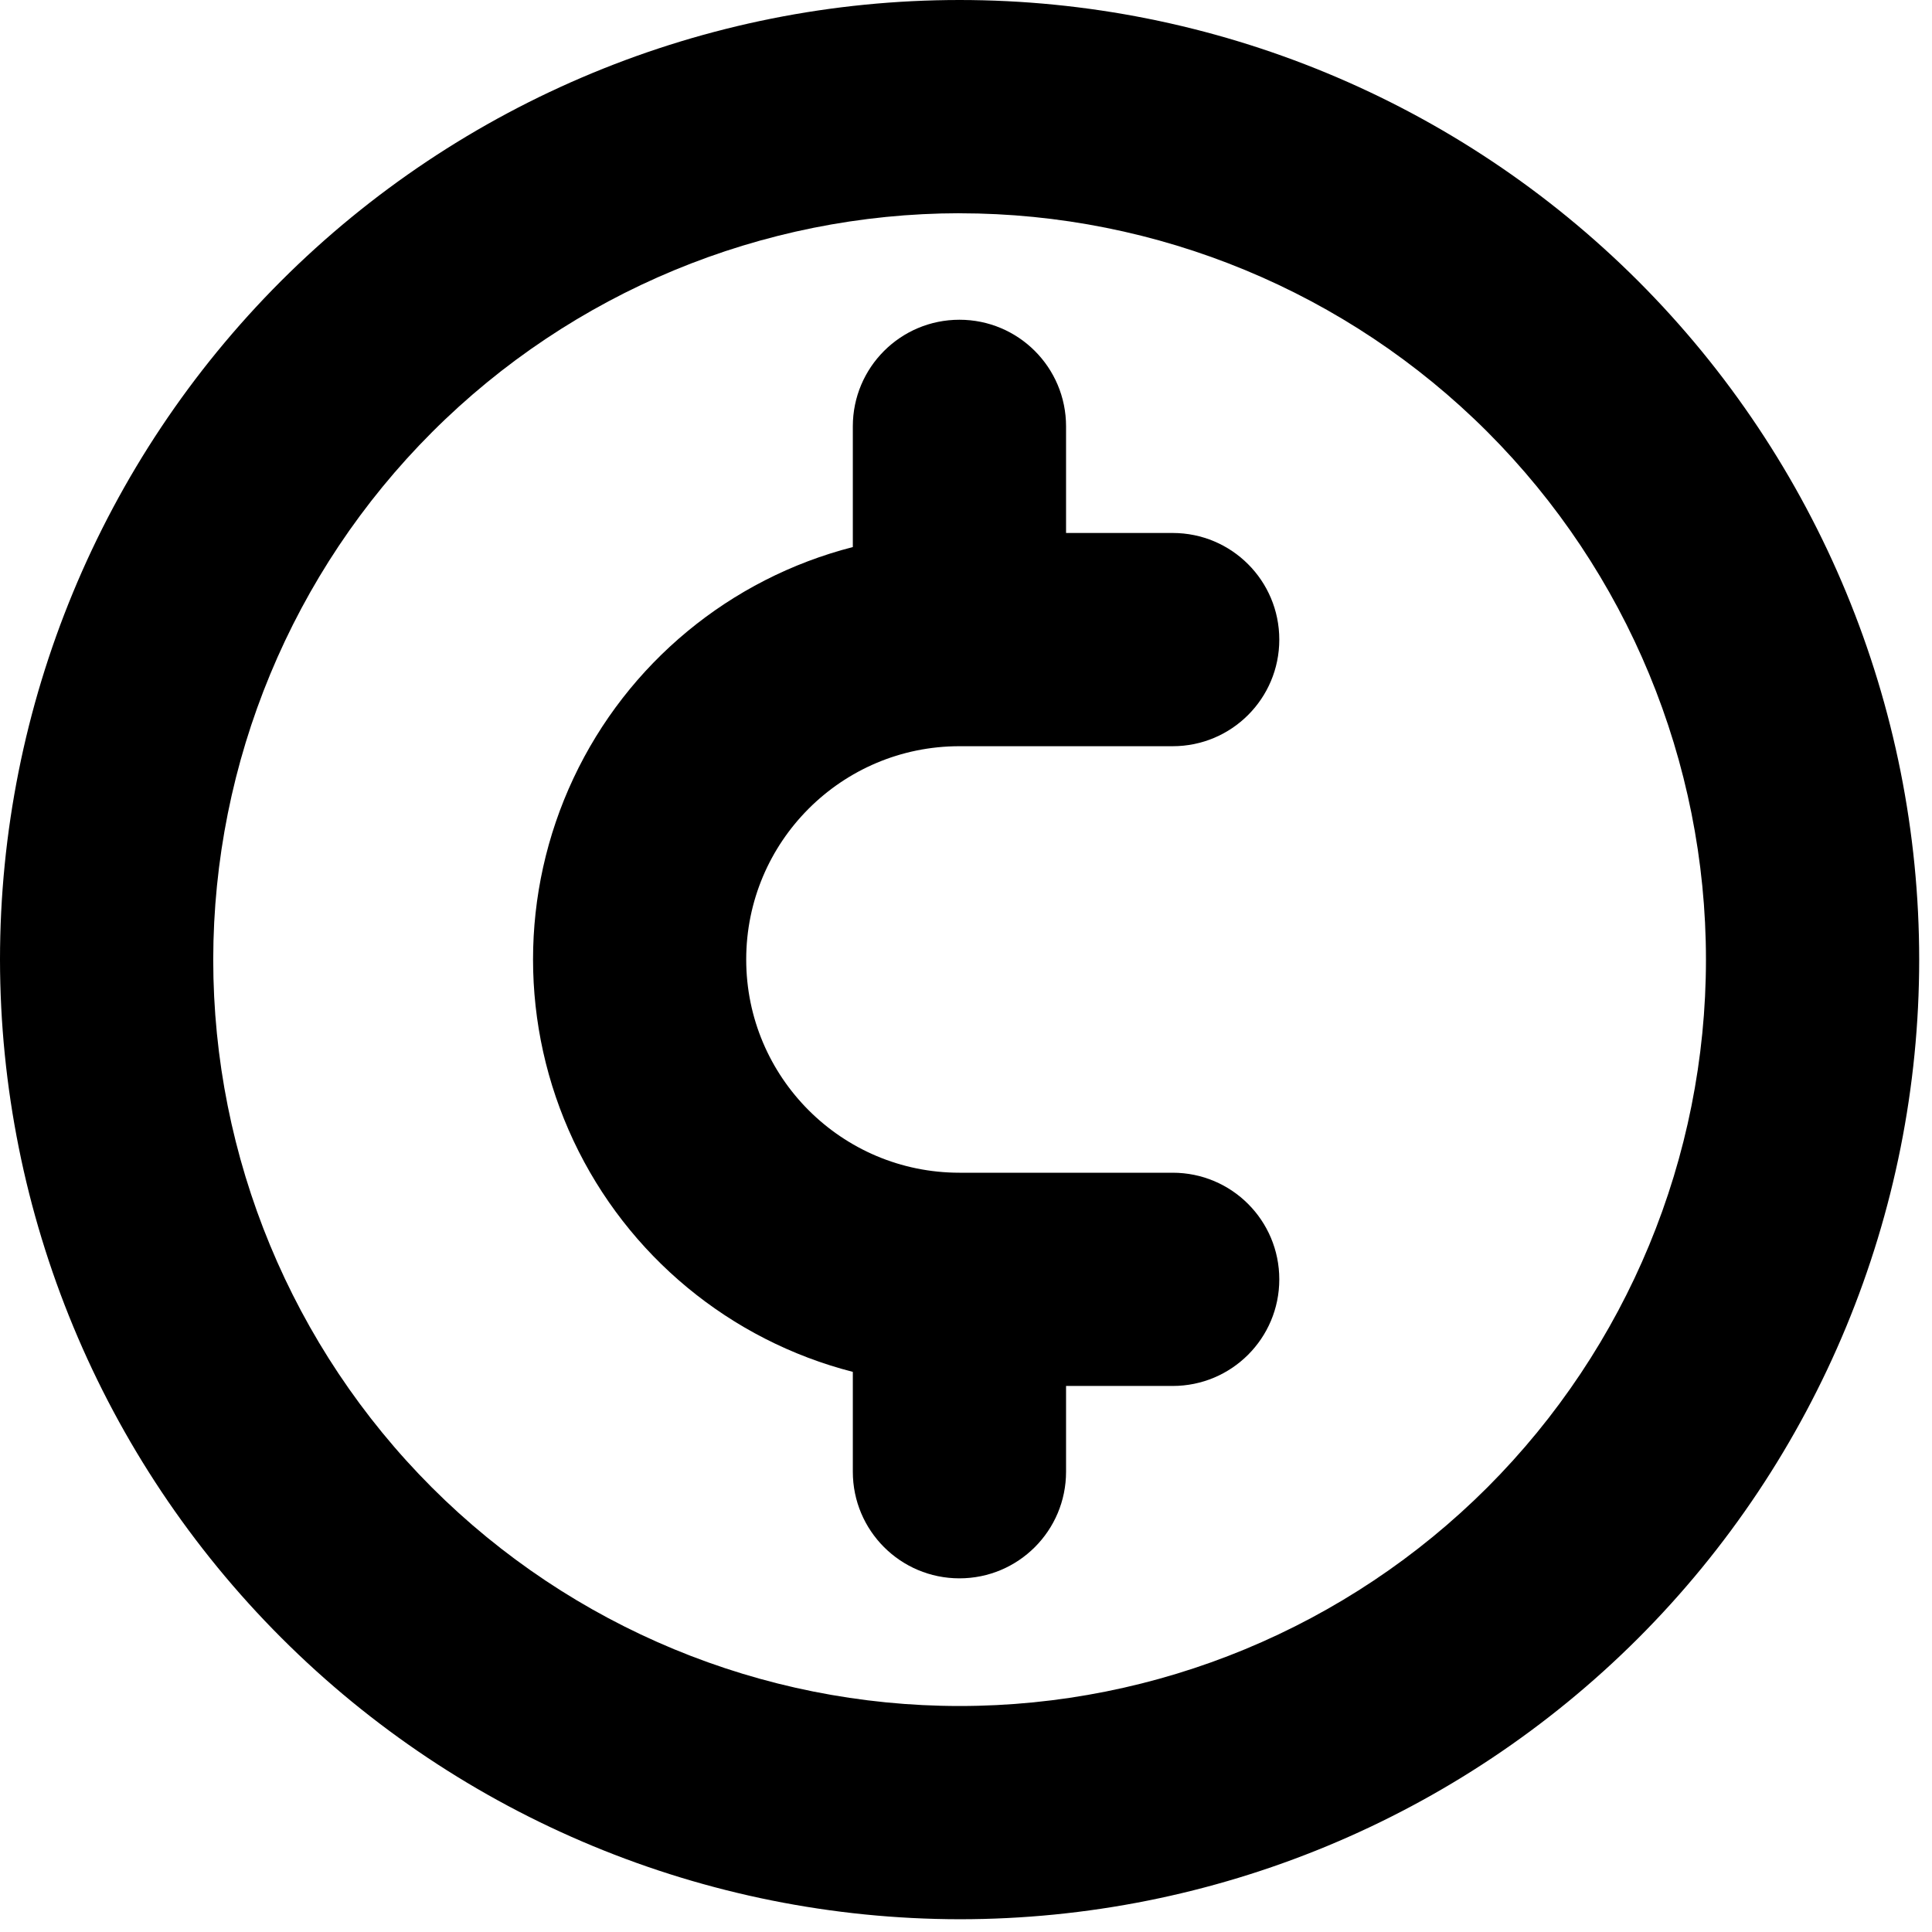
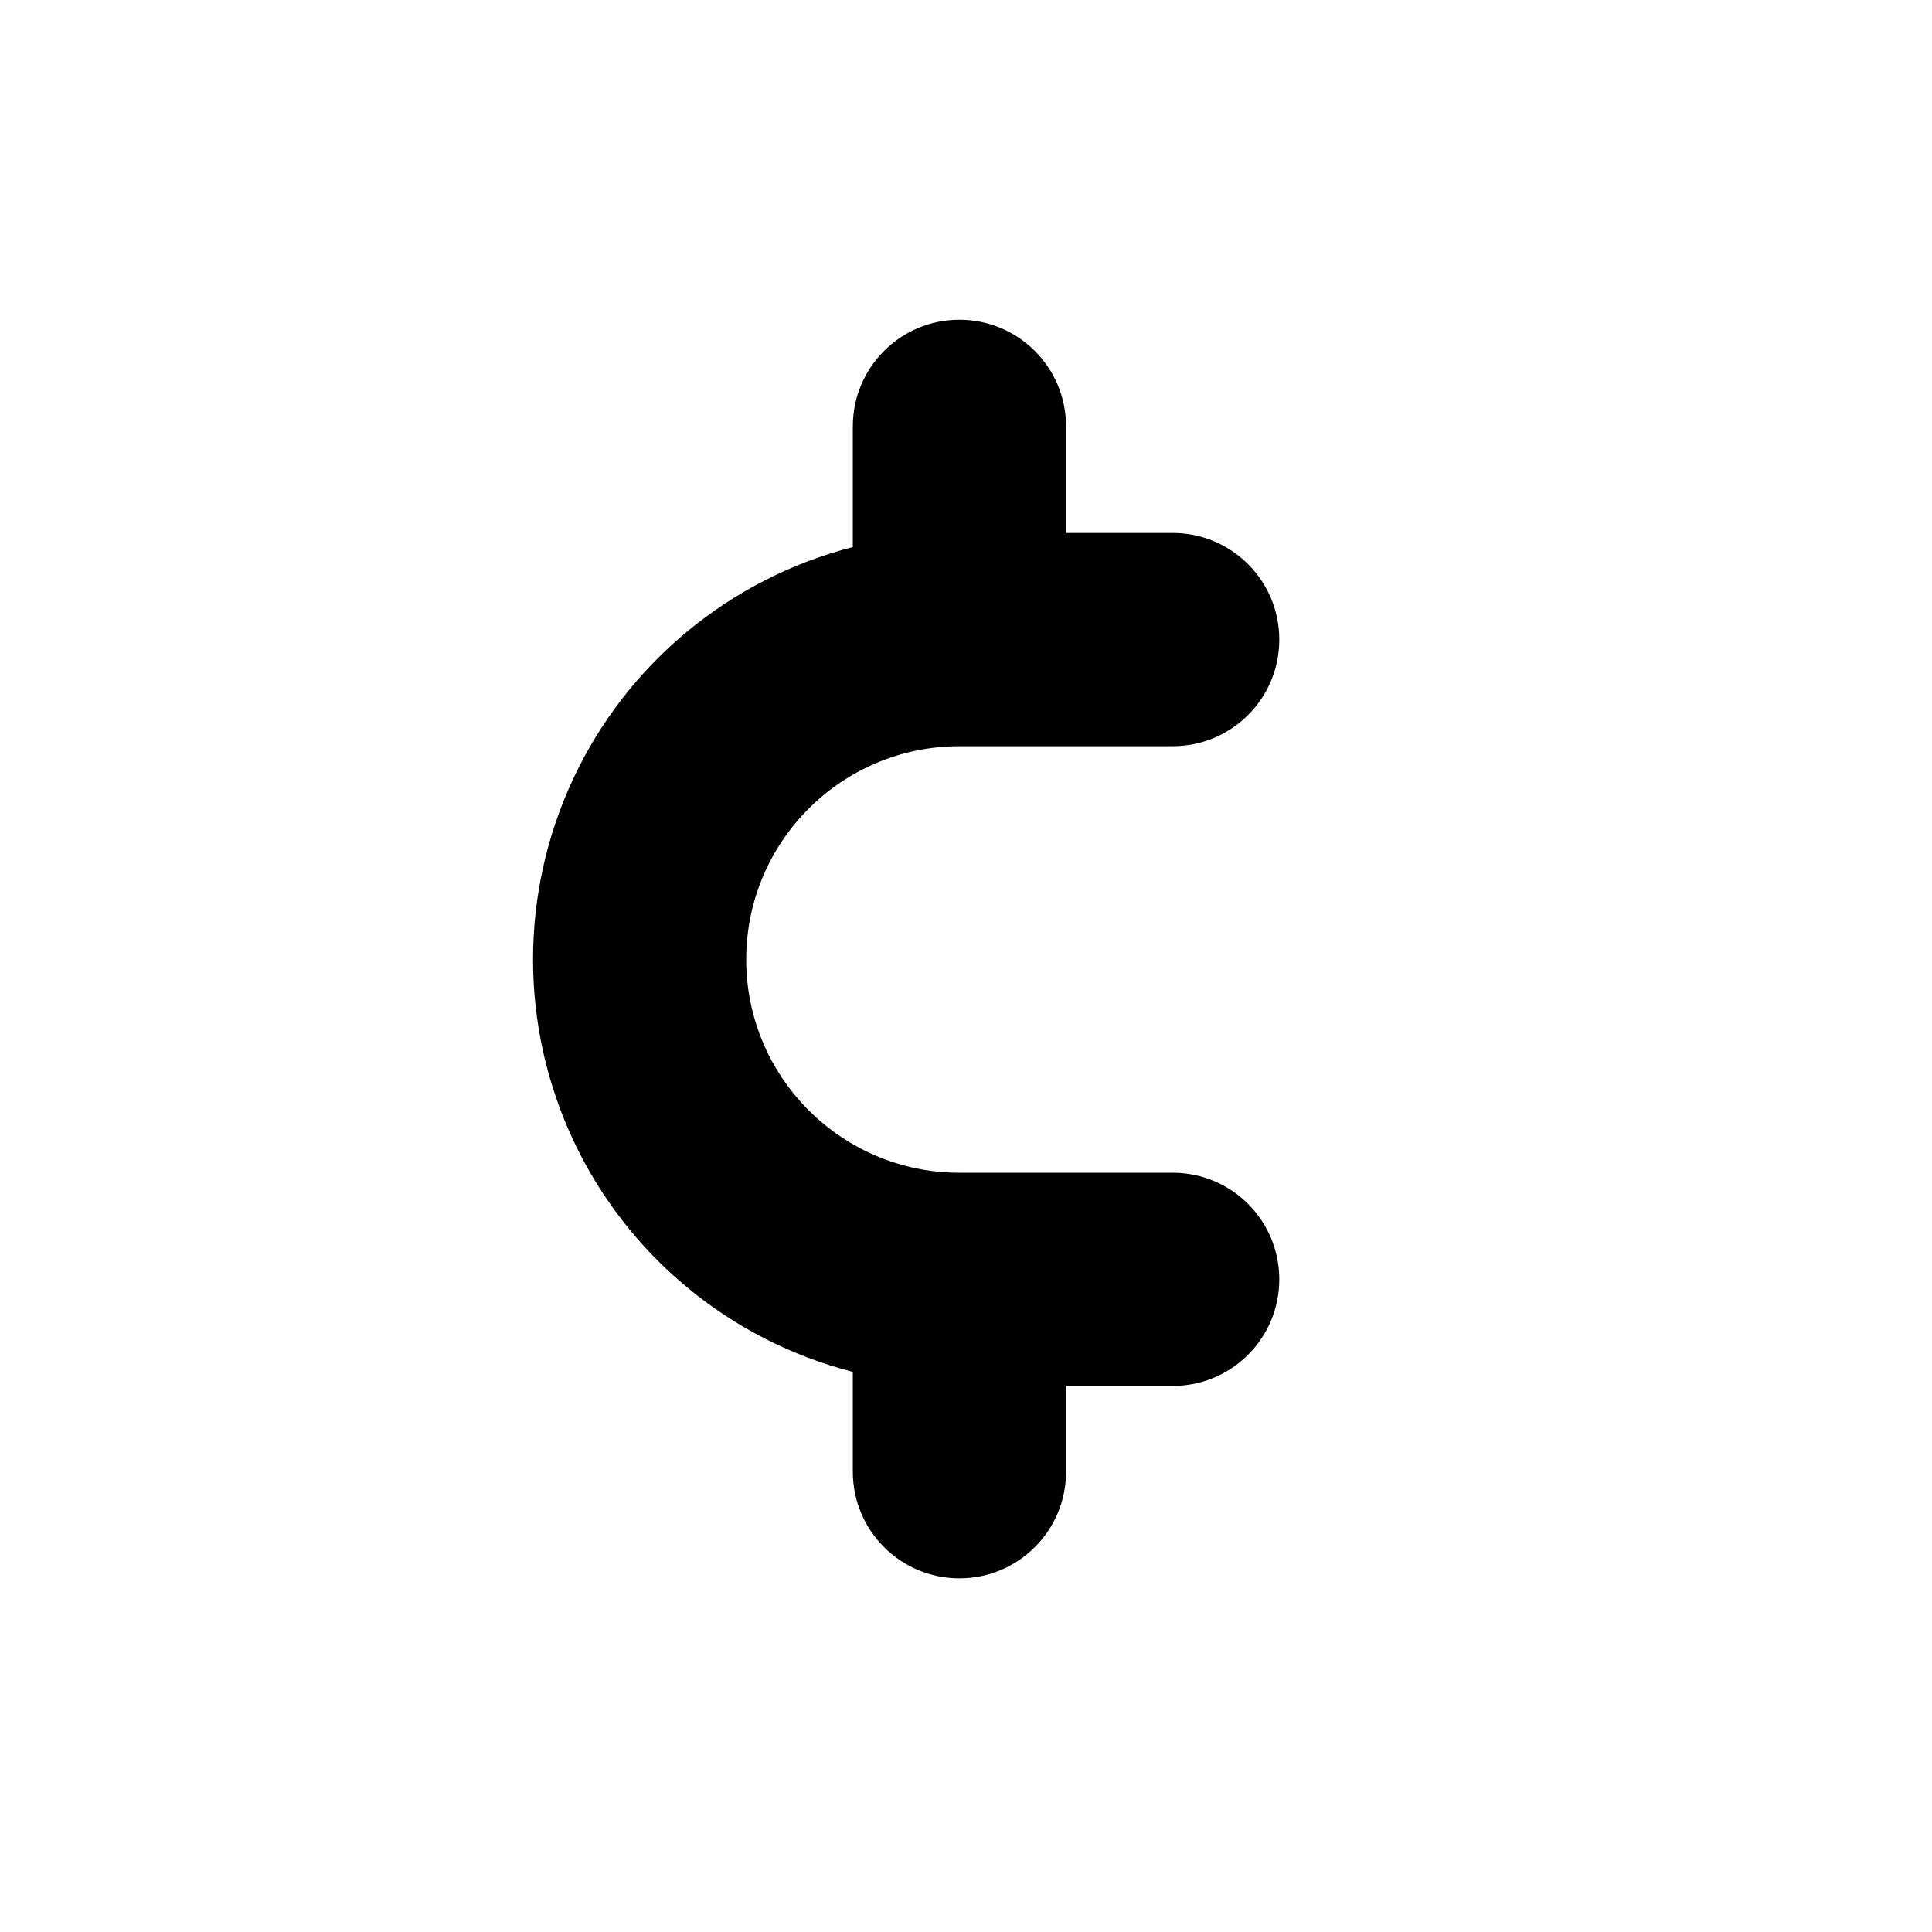
<svg xmlns="http://www.w3.org/2000/svg" width="38px" height="38px" viewBox="0 0 38 38" version="1.1">
  <title>coin</title>
  <g id="Page-1" stroke="none" stroke-width="1" fill="none" fill-rule="evenodd">
    <g id="coin" fill="#000000" fill-rule="nonzero">
-       <path d="M18.874,37.749 C23.879,37.749 28.68,35.76 32.221,32.222 C35.76,28.681 37.748,23.88 37.748,18.875 C37.748,13.869 35.76,9.069 32.221,5.528 C28.68,1.989 23.879,1.0658141e-14 18.874,1.0658141e-14 C13.869,1.0658141e-14 9.068,1.989 5.527,5.528 C1.988,9.069 2.48689958e-14,13.869 2.48689958e-14,18.875 C0.005,23.878 1.996,28.677 5.534,32.214 C9.072,35.753 13.871,37.743 18.874,37.749 L18.874,37.749 Z M18.874,4.195 C22.767,4.195 26.501,5.741 29.255,8.494 C32.007,11.248 33.554,14.982 33.554,18.874 C33.554,22.767 32.007,26.501 29.255,29.255 C26.5,32.008 22.767,33.555 18.874,33.555 C14.981,33.555 11.247,32.008 8.493,29.255 C5.741,26.501 4.194,22.767 4.194,18.874 C4.198,14.982 5.746,11.252 8.499,8.499 C11.252,5.747 14.981,4.198 18.875,4.194 L18.874,4.195 Z" id="Fill-13" />
      <path d="M16.774,26.983 L16.774,28.947 C16.774,30.106 17.712,31.044 18.871,31.044 C20.03,31.044 20.968,30.106 20.968,28.947 L20.968,27.26 L23.065,27.26 C24.225,27.26 25.162,26.322 25.162,25.163 C25.162,24.004 24.225,23.066 23.065,23.066 L18.871,23.066 C16.555,23.066 14.677,21.188 14.677,18.872 C14.677,16.555 16.555,14.677 18.871,14.677 L23.065,14.677 C24.225,14.677 25.162,13.739 25.162,12.58 C25.162,11.421 24.225,10.483 23.065,10.483 L20.968,10.483 L20.968,8.386 C20.968,7.227 20.03,6.289 18.871,6.289 C17.712,6.289 16.774,7.227 16.774,8.386 L16.774,10.76 C14.357,11.38 12.342,13.048 11.28,15.306 C10.219,17.564 10.219,20.178 11.28,22.437 C12.342,24.695 14.357,26.363 16.774,26.983" id="Fill-15" />
    </g>
  </g>
</svg>